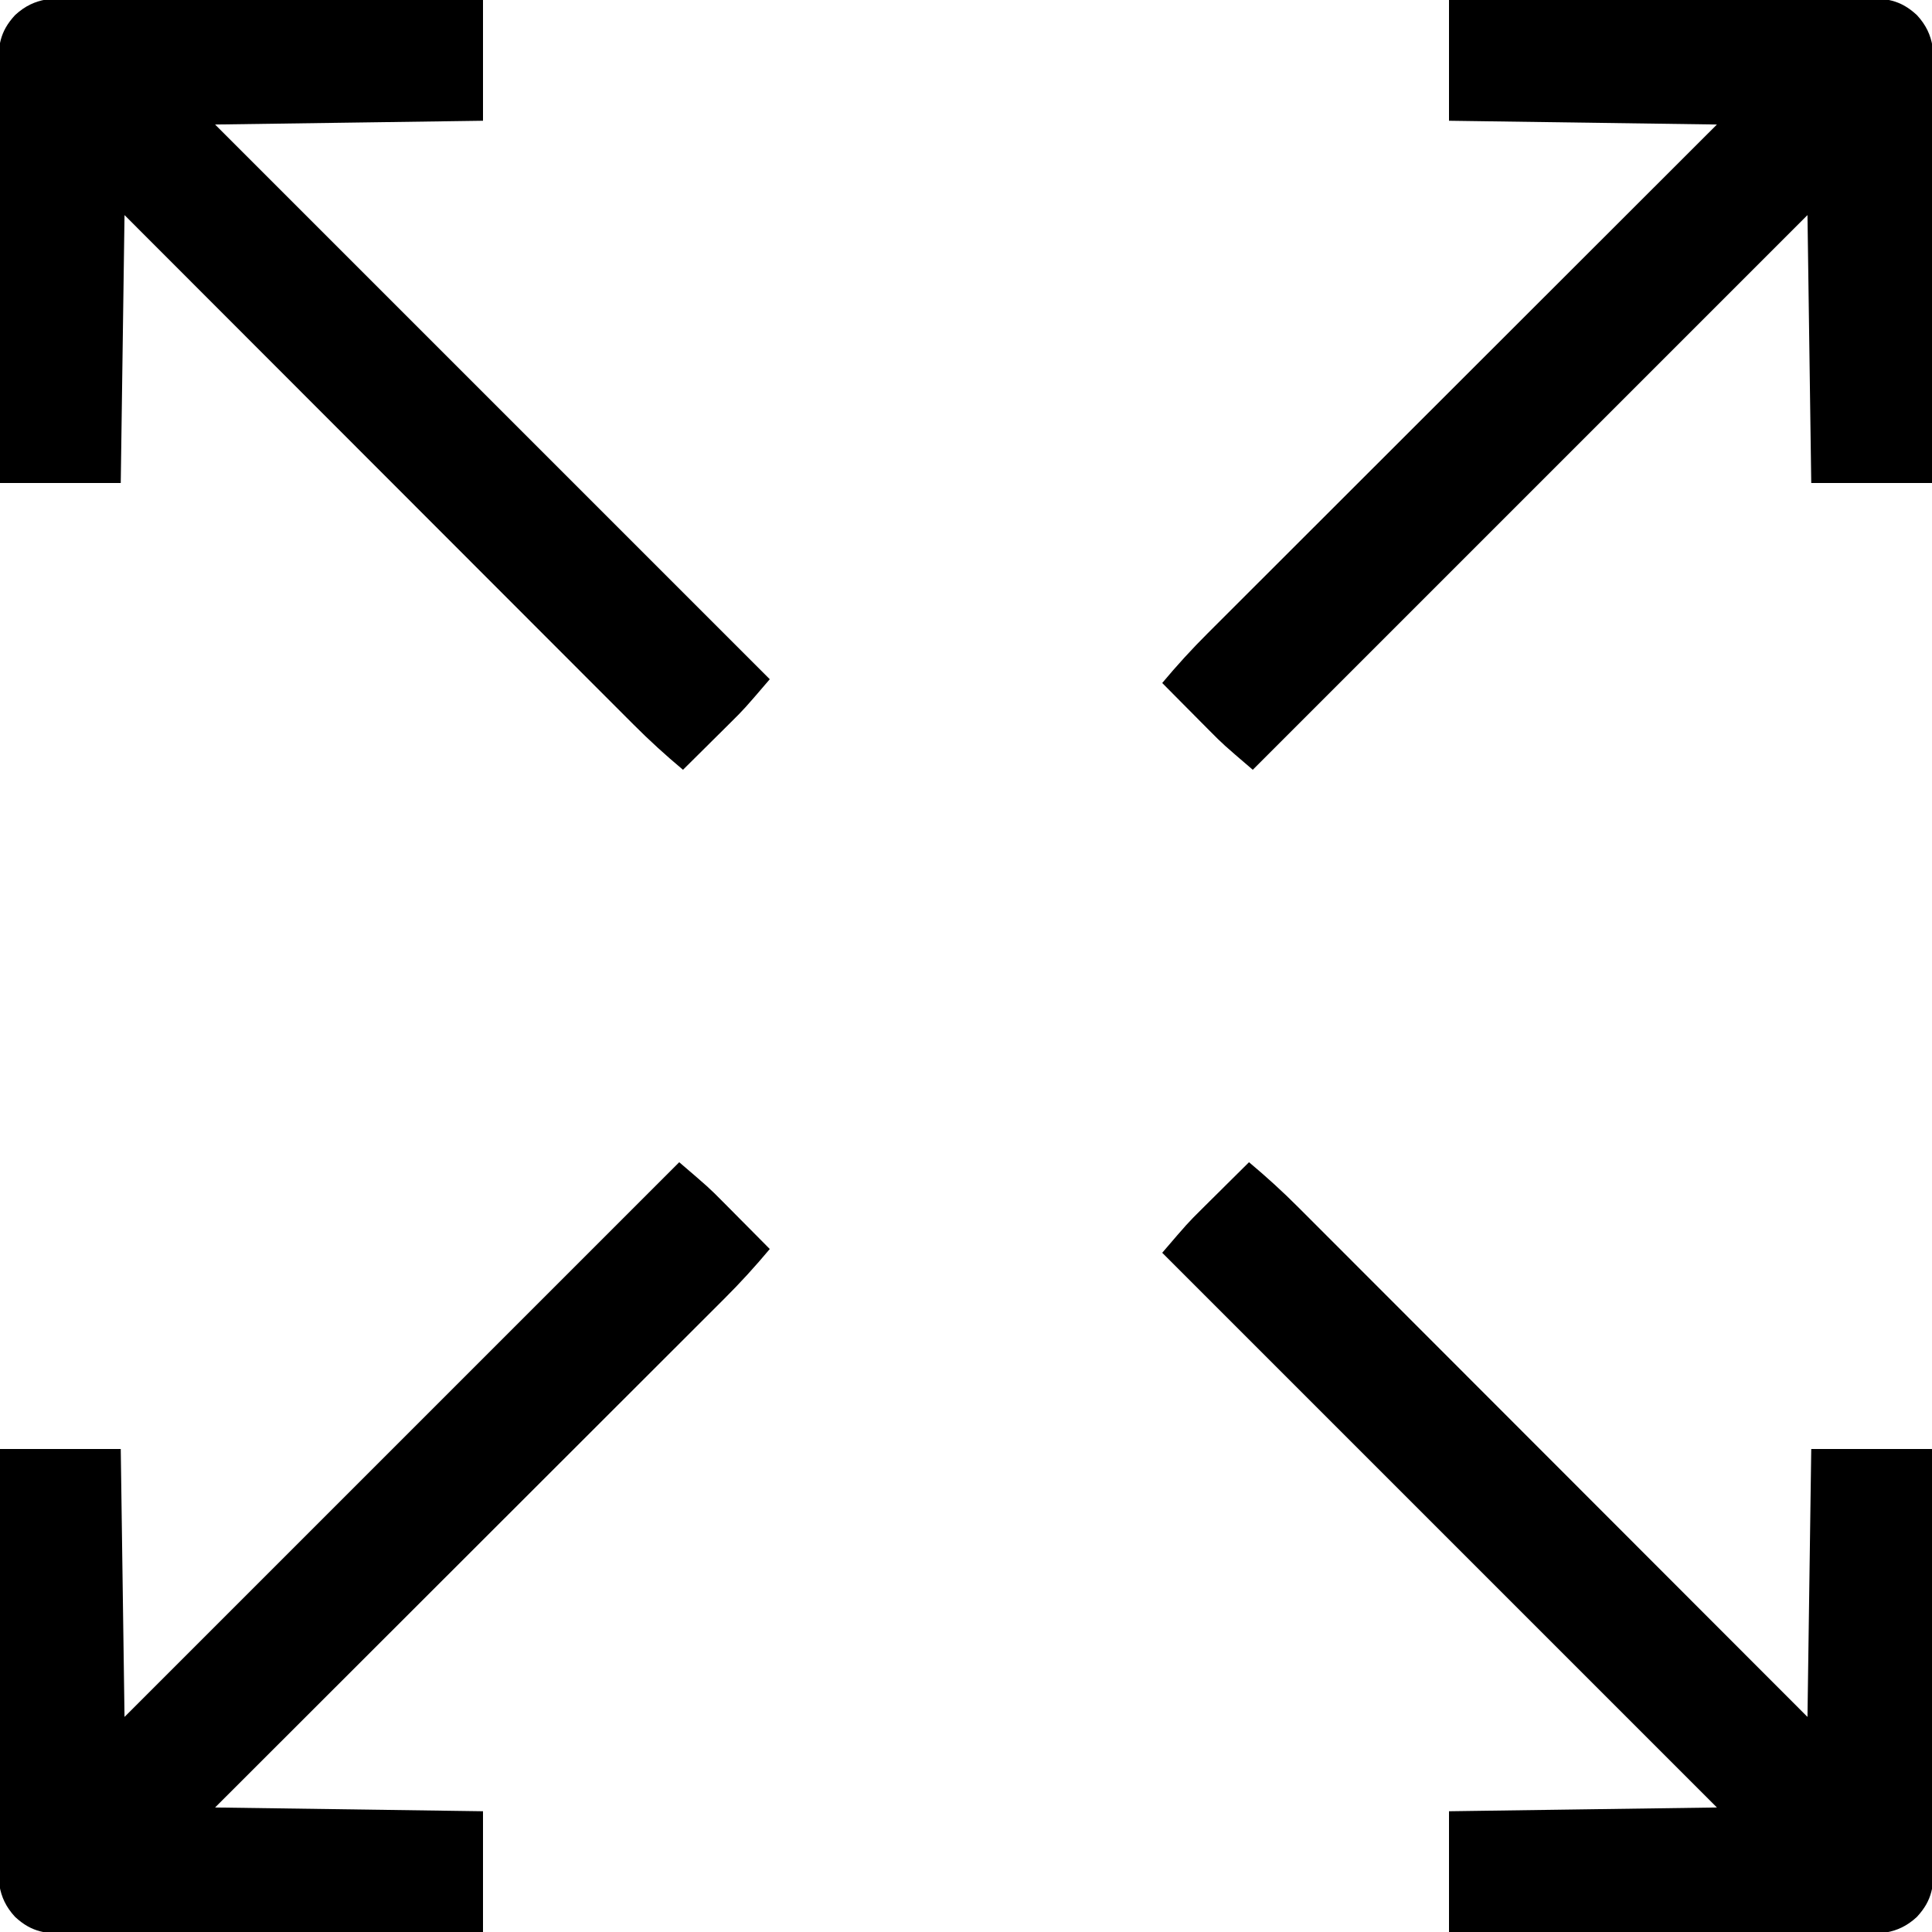
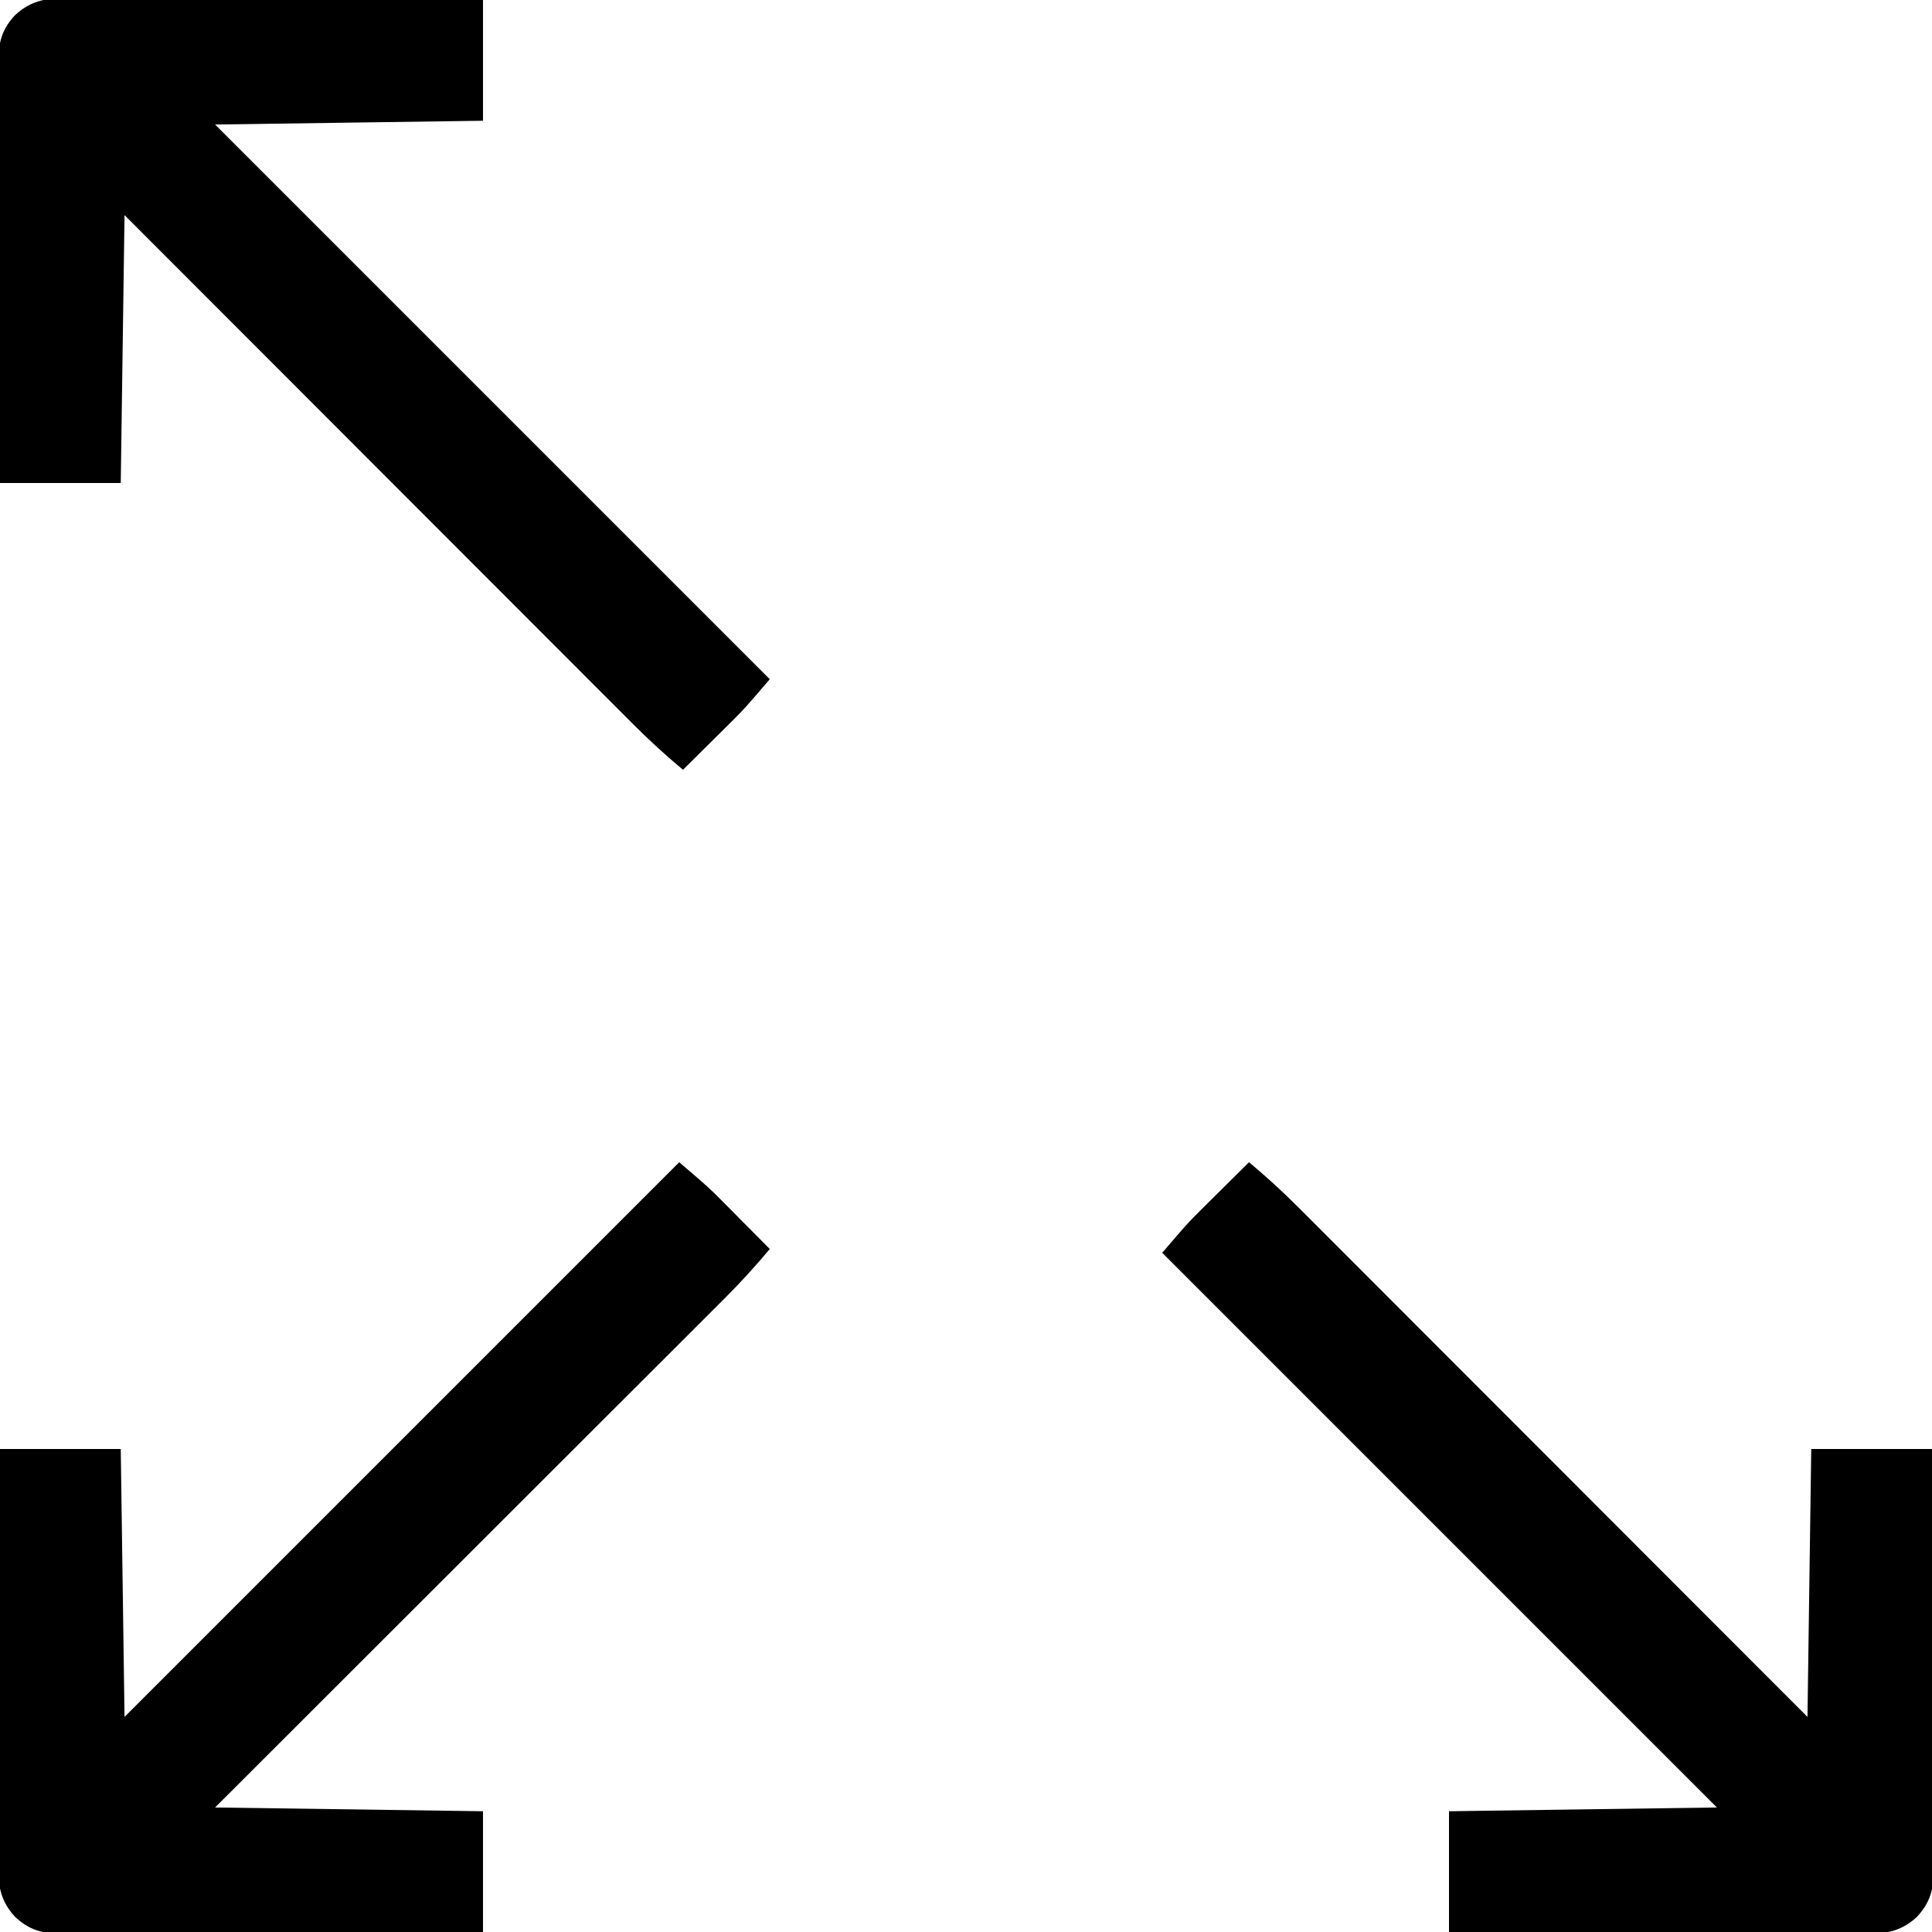
<svg xmlns="http://www.w3.org/2000/svg" version="1.1" width="25" height="25" viewBox="0 0 512 512">
  <path d="M0 0 C4.596 3.846 8.97 7.826 13.195 12.074 C13.776 12.655 14.358 13.236 14.958 13.835 C16.887 15.762 18.812 17.693 20.738 19.625 C22.128 21.015 23.518 22.405 24.909 23.795 C28.669 27.554 32.425 31.317 36.182 35.08 C40.113 39.018 44.047 42.953 47.981 46.888 C55.424 54.333 62.864 61.782 70.303 69.231 C78.775 77.714 87.25 86.195 95.725 94.675 C113.153 112.113 130.577 129.556 148 147 C148.33 123.57 148.66 100.14 149 76 C159.56 76 170.12 76 181 76 C181.09 91.282 181.164 106.563 181.207 121.845 C181.228 128.941 181.256 136.037 181.302 143.132 C181.346 149.979 181.369 156.826 181.38 163.673 C181.387 166.286 181.401 168.899 181.423 171.513 C181.452 175.171 181.456 178.828 181.454 182.487 C181.468 183.569 181.483 184.65 181.498 185.765 C181.465 191.664 181.193 195.479 177 200 C171.652 204.96 166.391 204.546 159.487 204.454 C158.335 204.455 157.183 204.455 155.997 204.456 C152.198 204.453 148.4 204.422 144.602 204.391 C141.965 204.383 139.328 204.377 136.691 204.373 C130.464 204.361 124.239 204.328 118.013 204.288 C110.922 204.243 103.831 204.221 96.741 204.201 C82.16 204.16 67.58 204.086 53 204 C53 193.44 53 182.88 53 172 C88.145 171.505 88.145 171.505 124 171 C75.49 122.49 26.98 73.98 -23 24 C-16.25 16.125 -16.25 16.125 -12.695 12.598 C-11.948 11.853 -11.2 11.109 -10.43 10.342 C-9.289 9.214 -9.289 9.214 -8.125 8.062 C-7.341 7.283 -6.558 6.504 -5.75 5.701 C-3.836 3.798 -1.919 1.898 0 0 Z " fill="#000000" transform="translate(331,308)" />
  <path d="M0 0 C7.875 6.75 7.875 6.75 11.402 10.305 C12.147 11.052 12.891 11.8 13.658 12.57 C14.41 13.331 15.163 14.091 15.938 14.875 C16.717 15.659 17.496 16.442 18.299 17.25 C20.202 19.164 22.102 21.081 24 23 C20.154 27.596 16.174 31.97 11.926 36.195 C11.345 36.776 10.764 37.358 10.165 37.958 C8.238 39.887 6.307 41.812 4.375 43.738 C2.985 45.128 1.595 46.518 0.205 47.909 C-3.554 51.669 -7.317 55.425 -11.08 59.182 C-15.018 63.113 -18.953 67.047 -22.888 70.981 C-30.333 78.424 -37.782 85.864 -45.231 93.303 C-53.714 101.775 -62.195 110.25 -70.675 118.725 C-88.113 136.153 -105.556 153.577 -123 171 C-87.855 171.495 -87.855 171.495 -52 172 C-52 182.56 -52 193.12 -52 204 C-67.282 204.09 -82.563 204.164 -97.845 204.207 C-104.941 204.228 -112.037 204.256 -119.132 204.302 C-125.979 204.346 -132.826 204.369 -139.673 204.38 C-142.286 204.387 -144.899 204.401 -147.513 204.423 C-151.171 204.452 -154.828 204.456 -158.487 204.454 C-159.569 204.468 -160.65 204.483 -161.765 204.498 C-167.664 204.465 -171.479 204.193 -176 200 C-180.96 194.652 -180.546 189.391 -180.454 182.487 C-180.455 181.335 -180.455 180.183 -180.456 178.997 C-180.453 175.198 -180.422 171.4 -180.391 167.602 C-180.383 164.965 -180.377 162.328 -180.373 159.691 C-180.361 153.464 -180.328 147.239 -180.288 141.013 C-180.243 133.922 -180.221 126.831 -180.201 119.741 C-180.16 105.16 -180.086 90.58 -180 76 C-169.44 76 -158.88 76 -148 76 C-147.67 99.43 -147.34 122.86 -147 147 C-98.49 98.49 -49.98 49.98 0 0 Z " fill="#000000" transform="translate(180,308)" />
-   <path d="M0 0 C15.282 -0.09 30.563 -0.164 45.845 -0.207 C52.941 -0.228 60.037 -0.256 67.132 -0.302 C73.979 -0.346 80.826 -0.369 87.673 -0.38 C90.286 -0.387 92.899 -0.401 95.513 -0.423 C99.171 -0.452 102.828 -0.456 106.487 -0.454 C107.569 -0.468 108.65 -0.483 109.765 -0.498 C115.664 -0.465 119.479 -0.193 124 4 C128.96 9.348 128.546 14.609 128.454 21.513 C128.455 22.665 128.455 23.817 128.456 25.003 C128.453 28.802 128.422 32.6 128.391 36.398 C128.383 39.035 128.377 41.672 128.373 44.309 C128.361 50.536 128.328 56.761 128.288 62.987 C128.243 70.078 128.221 77.169 128.201 84.259 C128.16 98.84 128.086 113.42 128 128 C117.44 128 106.88 128 96 128 C95.67 104.57 95.34 81.14 95 57 C46.49 105.51 -2.02 154.02 -52 204 C-59.875 197.25 -59.875 197.25 -63.402 193.695 C-64.147 192.948 -64.891 192.2 -65.658 191.43 C-66.41 190.669 -67.163 189.909 -67.938 189.125 C-68.717 188.341 -69.496 187.558 -70.299 186.75 C-72.202 184.836 -74.102 182.919 -76 181 C-72.154 176.404 -68.174 172.03 -63.926 167.805 C-63.054 166.933 -63.054 166.933 -62.165 166.042 C-60.238 164.113 -58.307 162.188 -56.375 160.262 C-54.985 158.872 -53.595 157.482 -52.205 156.091 C-48.446 152.331 -44.683 148.575 -40.92 144.818 C-36.982 140.887 -33.047 136.953 -29.112 133.019 C-21.667 125.576 -14.218 118.136 -6.769 110.697 C1.714 102.225 10.195 93.75 18.675 85.275 C36.113 67.847 53.556 50.423 71 33 C35.855 32.505 35.855 32.505 0 32 C0 21.44 0 10.88 0 0 Z " fill="#000000" transform="translate(384,0)" />
  <path d="M0 0 C1.152 -0.001 2.304 -0.001 3.49 -0.002 C7.289 0.001 11.087 0.032 14.885 0.063 C17.522 0.071 20.159 0.077 22.796 0.081 C29.022 0.093 35.248 0.126 41.474 0.166 C48.565 0.211 55.655 0.233 62.746 0.253 C77.327 0.295 91.907 0.368 106.487 0.454 C106.487 11.014 106.487 21.574 106.487 32.454 C71.342 32.949 71.342 32.949 35.487 33.454 C83.997 81.964 132.507 130.474 182.487 180.454 C175.737 188.329 175.737 188.329 172.182 191.856 C171.434 192.601 170.687 193.345 169.917 194.112 C169.156 194.864 168.395 195.617 167.612 196.392 C166.828 197.171 166.044 197.95 165.237 198.753 C163.322 200.656 161.406 202.556 159.487 204.454 C154.891 200.609 150.517 196.628 146.292 192.38 C145.419 191.508 145.419 191.508 144.529 190.619 C142.6 188.692 140.674 186.761 138.749 184.83 C137.359 183.439 135.969 182.049 134.578 180.66 C130.818 176.9 127.061 173.137 123.305 169.374 C119.374 165.436 115.44 161.501 111.506 157.566 C104.063 150.121 96.623 142.672 89.184 135.223 C80.712 126.74 72.237 118.259 63.762 109.779 C46.334 92.341 28.909 74.898 11.487 57.454 C11.157 80.884 10.827 104.314 10.487 128.454 C-0.073 128.454 -10.633 128.454 -21.513 128.454 C-21.604 113.172 -21.677 97.891 -21.72 82.609 C-21.741 75.513 -21.769 68.418 -21.815 61.322 C-21.859 54.475 -21.882 47.628 -21.893 40.781 C-21.9 38.168 -21.915 35.555 -21.936 32.942 C-21.965 29.283 -21.969 25.626 -21.967 21.967 C-21.982 20.885 -21.996 19.804 -22.011 18.689 C-21.978 12.791 -21.706 8.975 -17.513 4.454 C-12.165 -0.506 -6.905 -0.092 0 0 Z " fill="#000000" transform="translate(21.513,-0.454)" />
</svg>